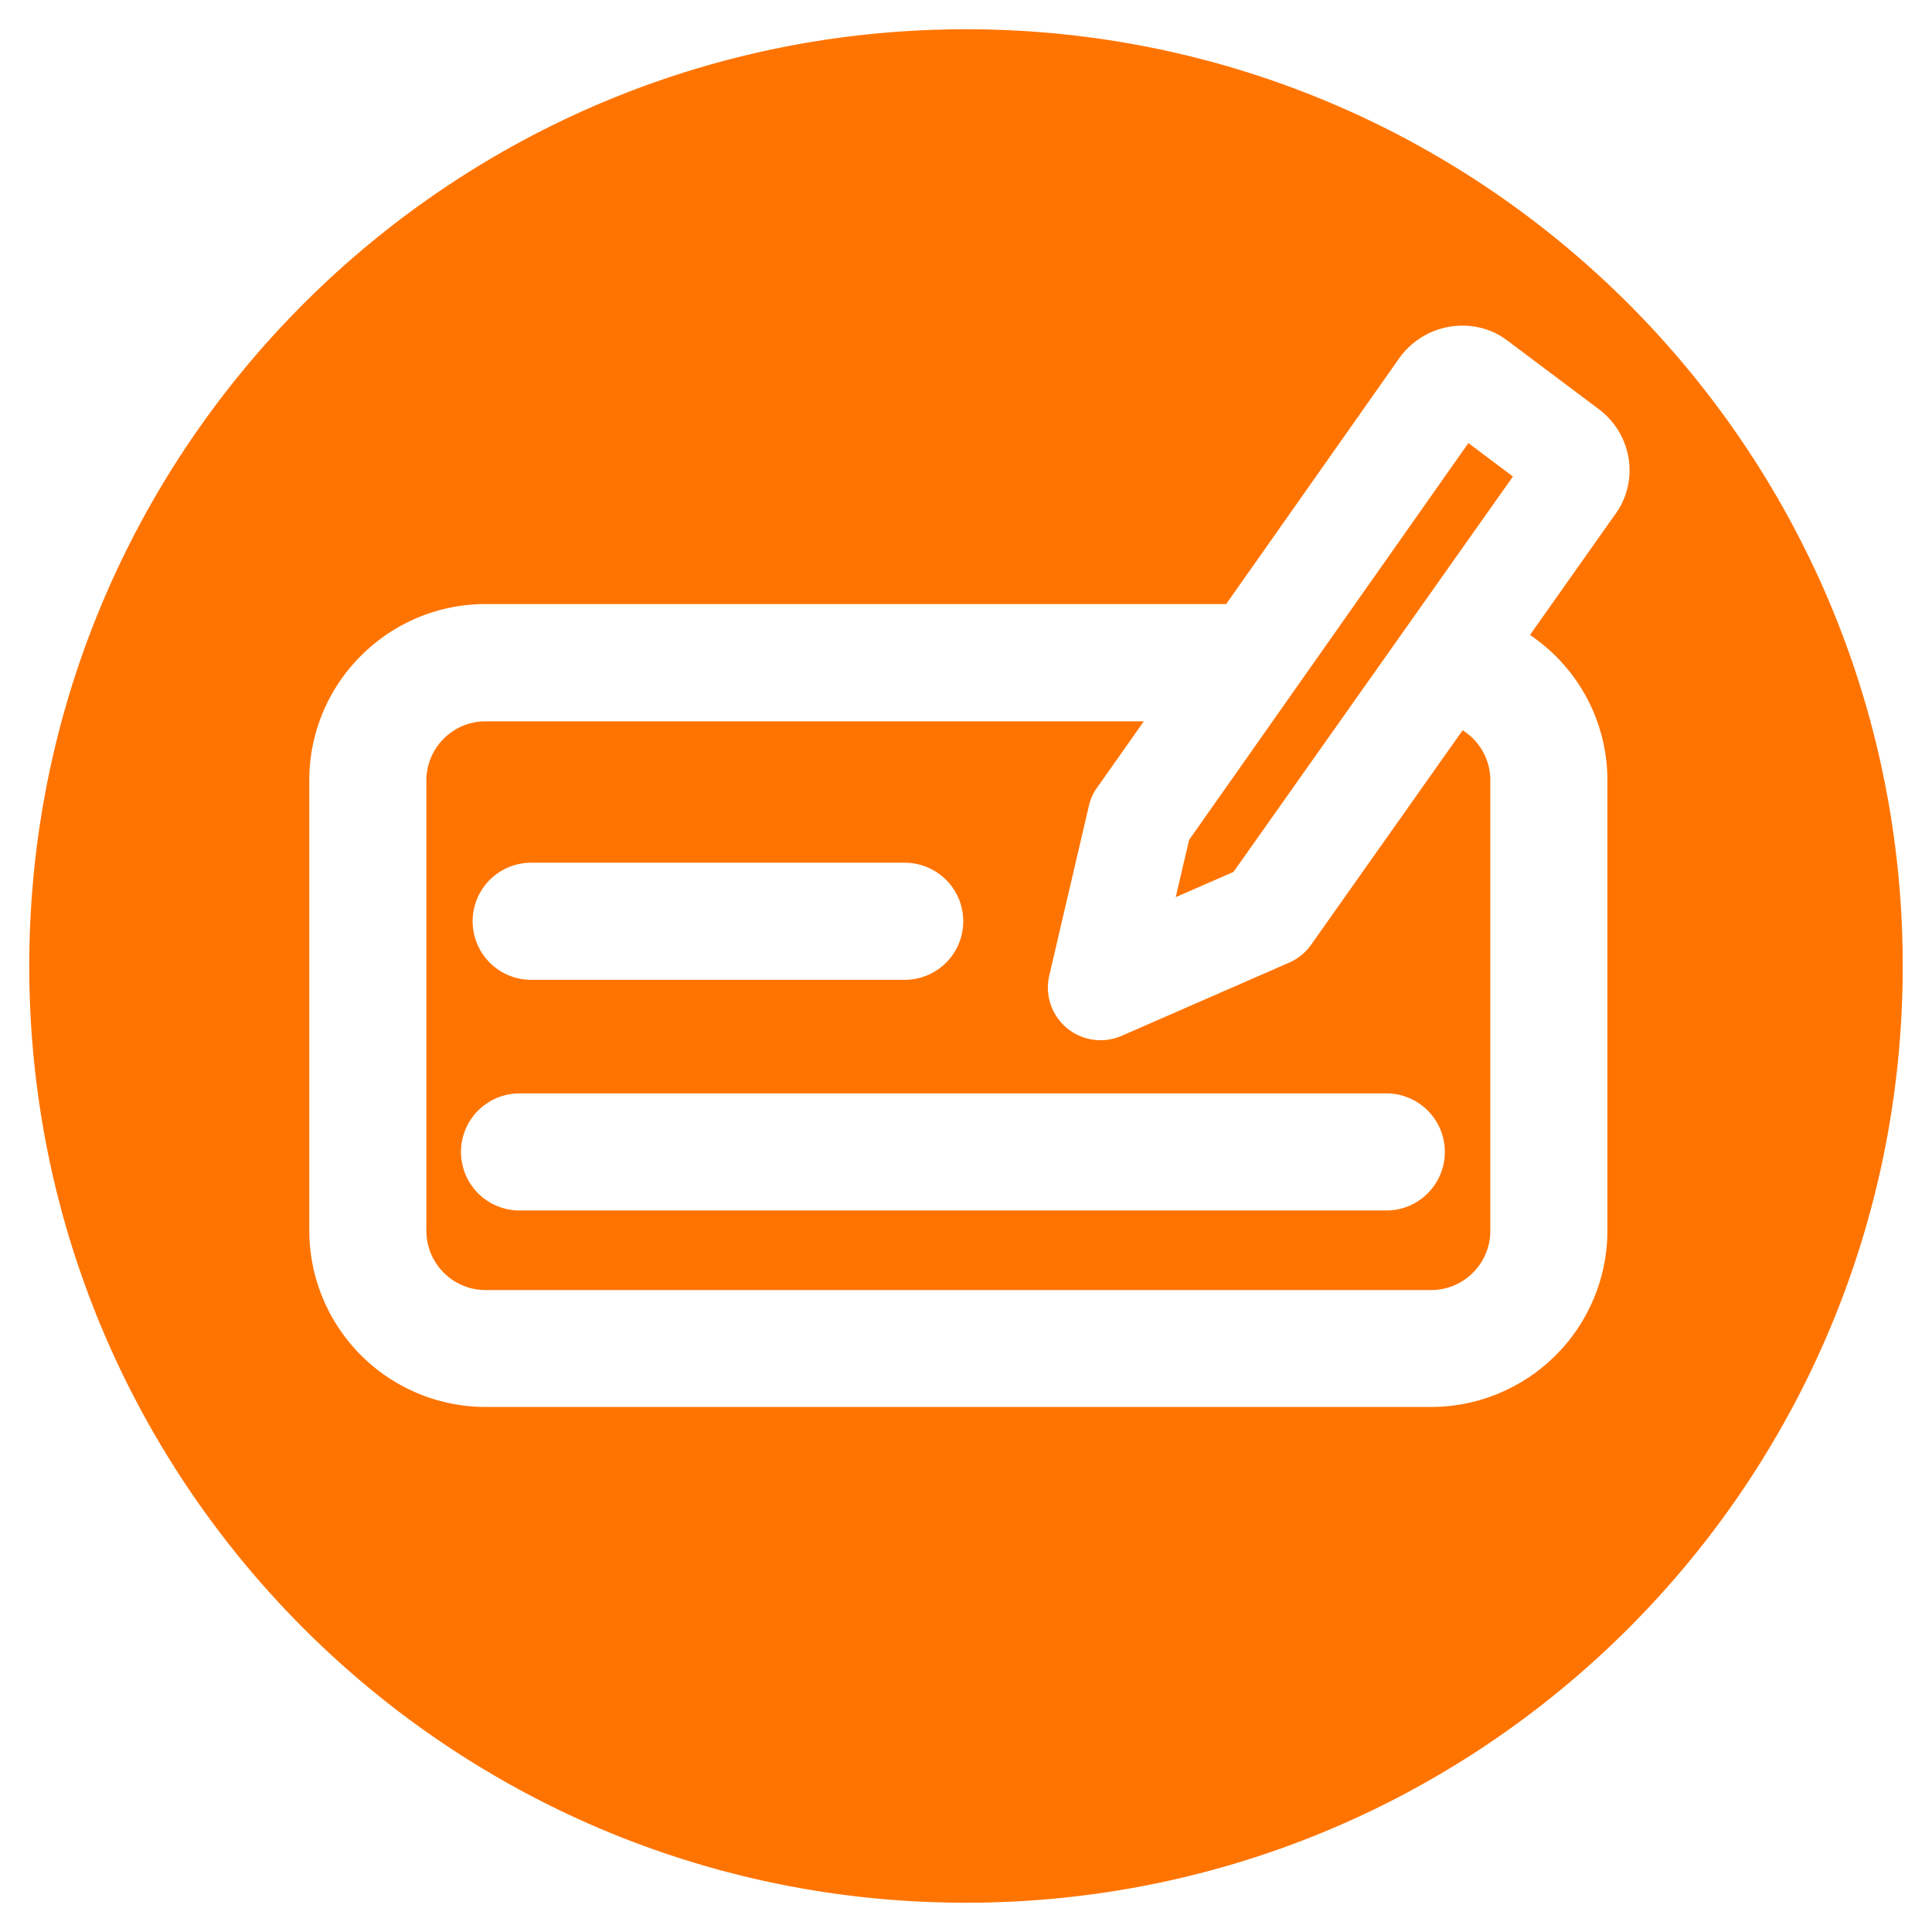
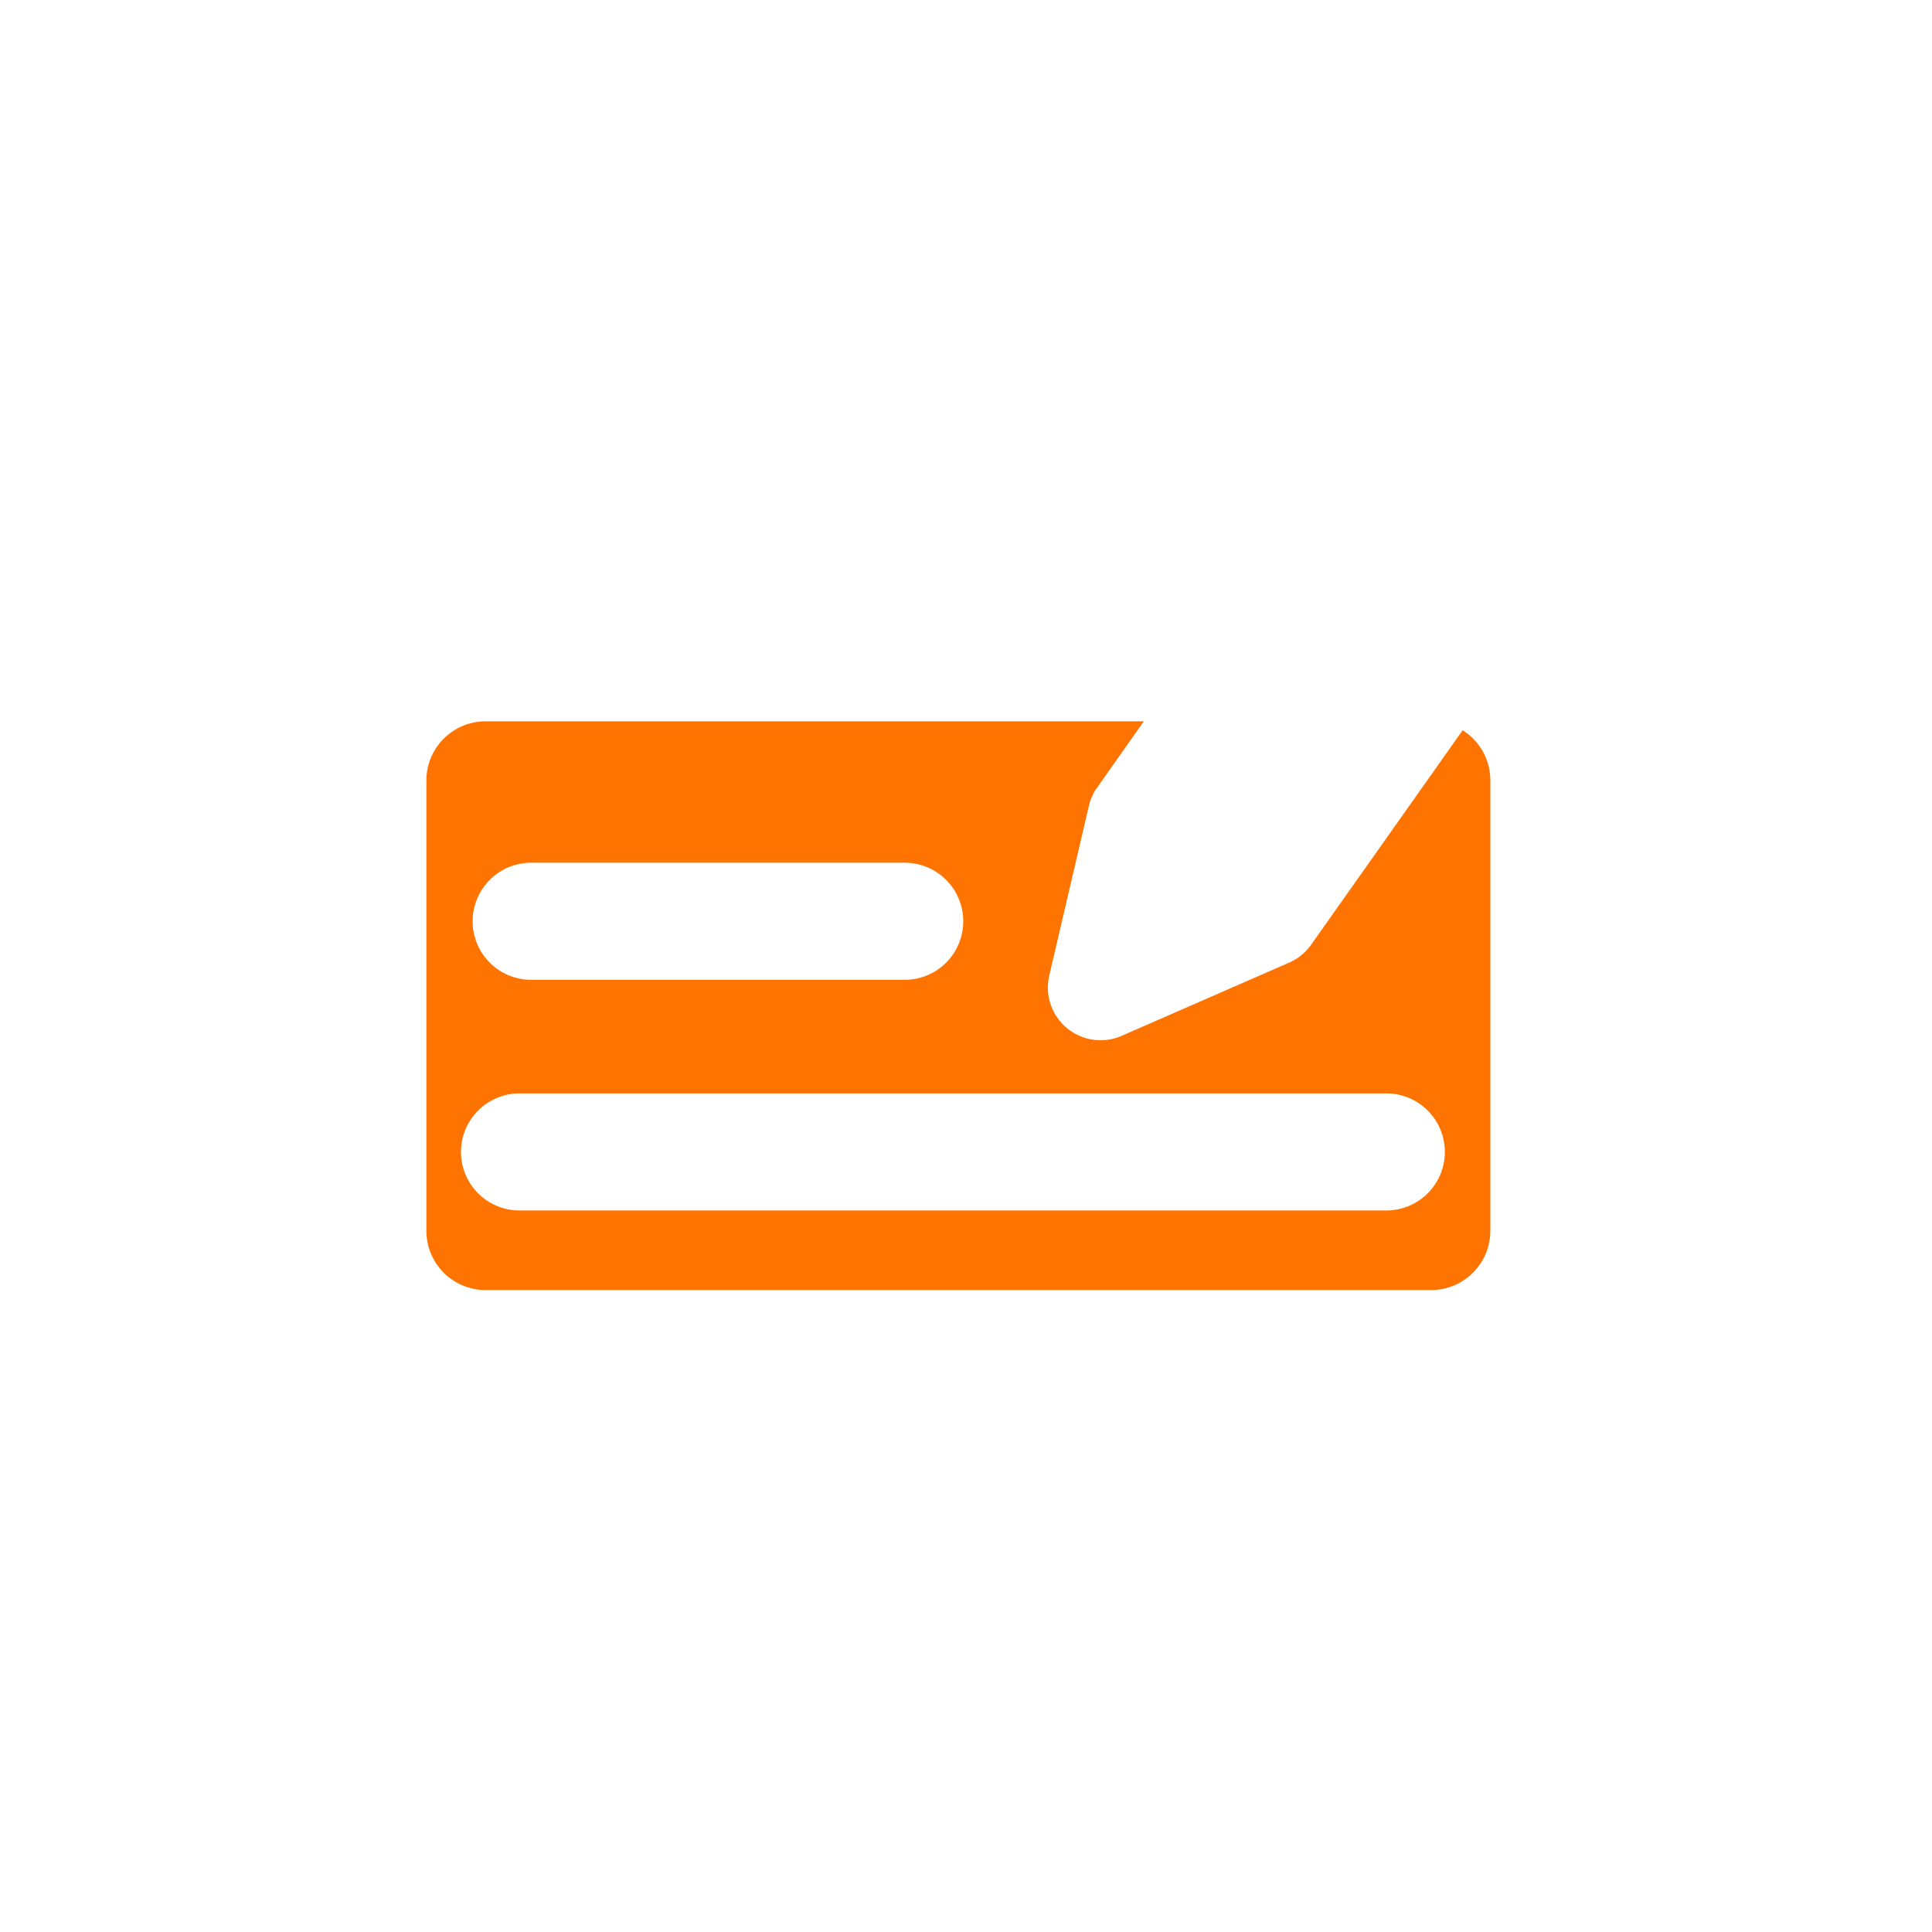
<svg xmlns="http://www.w3.org/2000/svg" t="1725502155305" class="icon" viewBox="0 0 1024 1024" version="1.1" p-id="28243" width="32" height="32">
-   <path d="M630.256 445.161l-7.106 30.348 30.627-13.374 148.108-209.579-23.614-17.718z" fill="#FF7400" p-id="28244" />
  <path d="M775.416 387.165l-0.155-0.155-80.368 113.757a28.144 28.144 0 0 1-11.636 9.464l-88.778 38.788a27.927 27.927 0 0 1-38.353-31.93l20.976-89.864a26.872 26.872 0 0 1 4.344-9.712l24.793-35.188H257.334c-17.284 0-31.341 14.057-31.341 31.341v238.685c0 17.315 14.057 31.403 31.341 31.403h501.201c17.315 0 31.372-14.088 31.372-31.403v-238.685c0-10.83-5.43-20.697-14.491-26.5zM281.538 457.263h197.973a31.03 31.03 0 1 1 0 62.061h-197.973a31.03 31.03 0 1 1 0-62.061z m453.229 184.32H275.363a31.03 31.03 0 1 1 0-62.061h459.404a31.03 31.03 0 1 1 0 62.061z" fill="#FF7400" p-id="28245" />
-   <path d="M511.969 15.515C237.785 15.515 15.515 237.878 15.515 512c0 274.308 222.27 496.485 496.454 496.485 274.215 0 496.516-222.177 496.516-496.485 0-274.122-222.301-496.485-496.516-496.485z m343.692 257.676l-44.746 63.364a92.843 92.843 0 0 1 41.053 77.017v238.685a93.556 93.556 0 0 1-93.432 93.463H257.334a93.556 93.556 0 0 1-93.401-93.463v-238.685c0-51.51 41.922-93.401 93.401-93.401h392.564l92.377-131.227c13.933-18.308 39.502-21.318 56.413-8.626l49.121 36.864c17.656 13.591 21.07 38.602 7.851 56.01z" fill="#FF7400" p-id="28246" />
</svg>